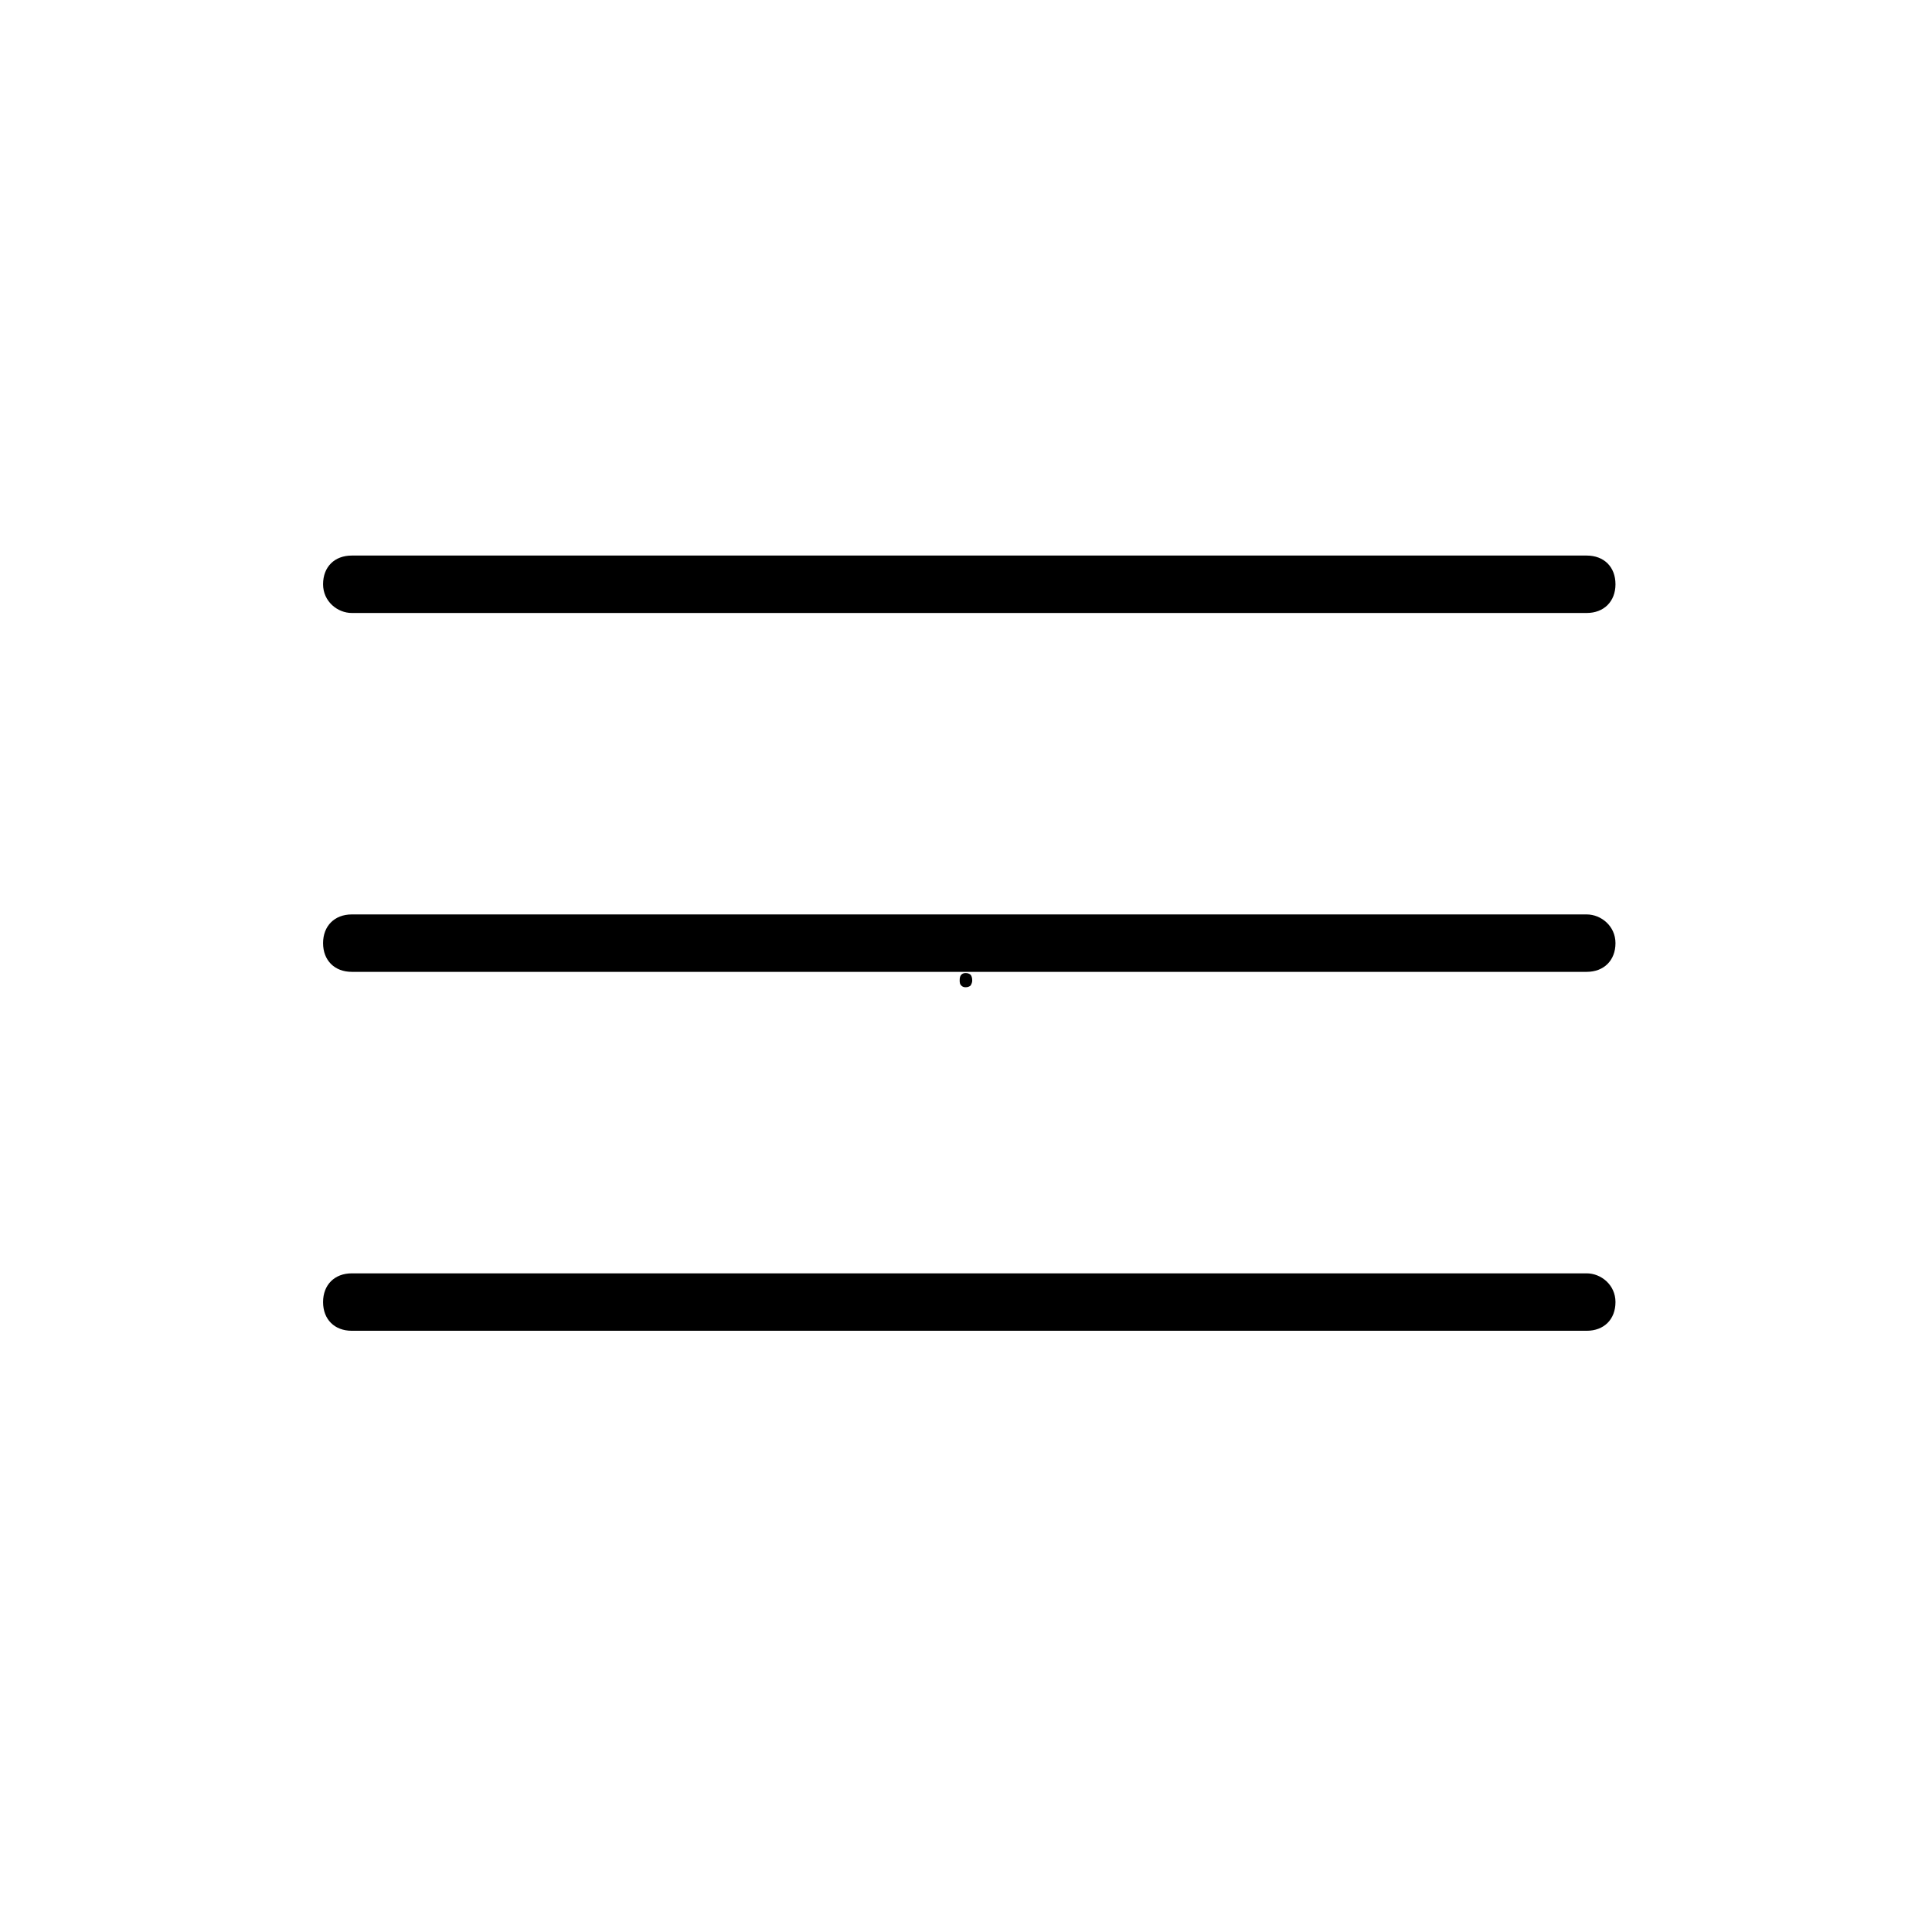
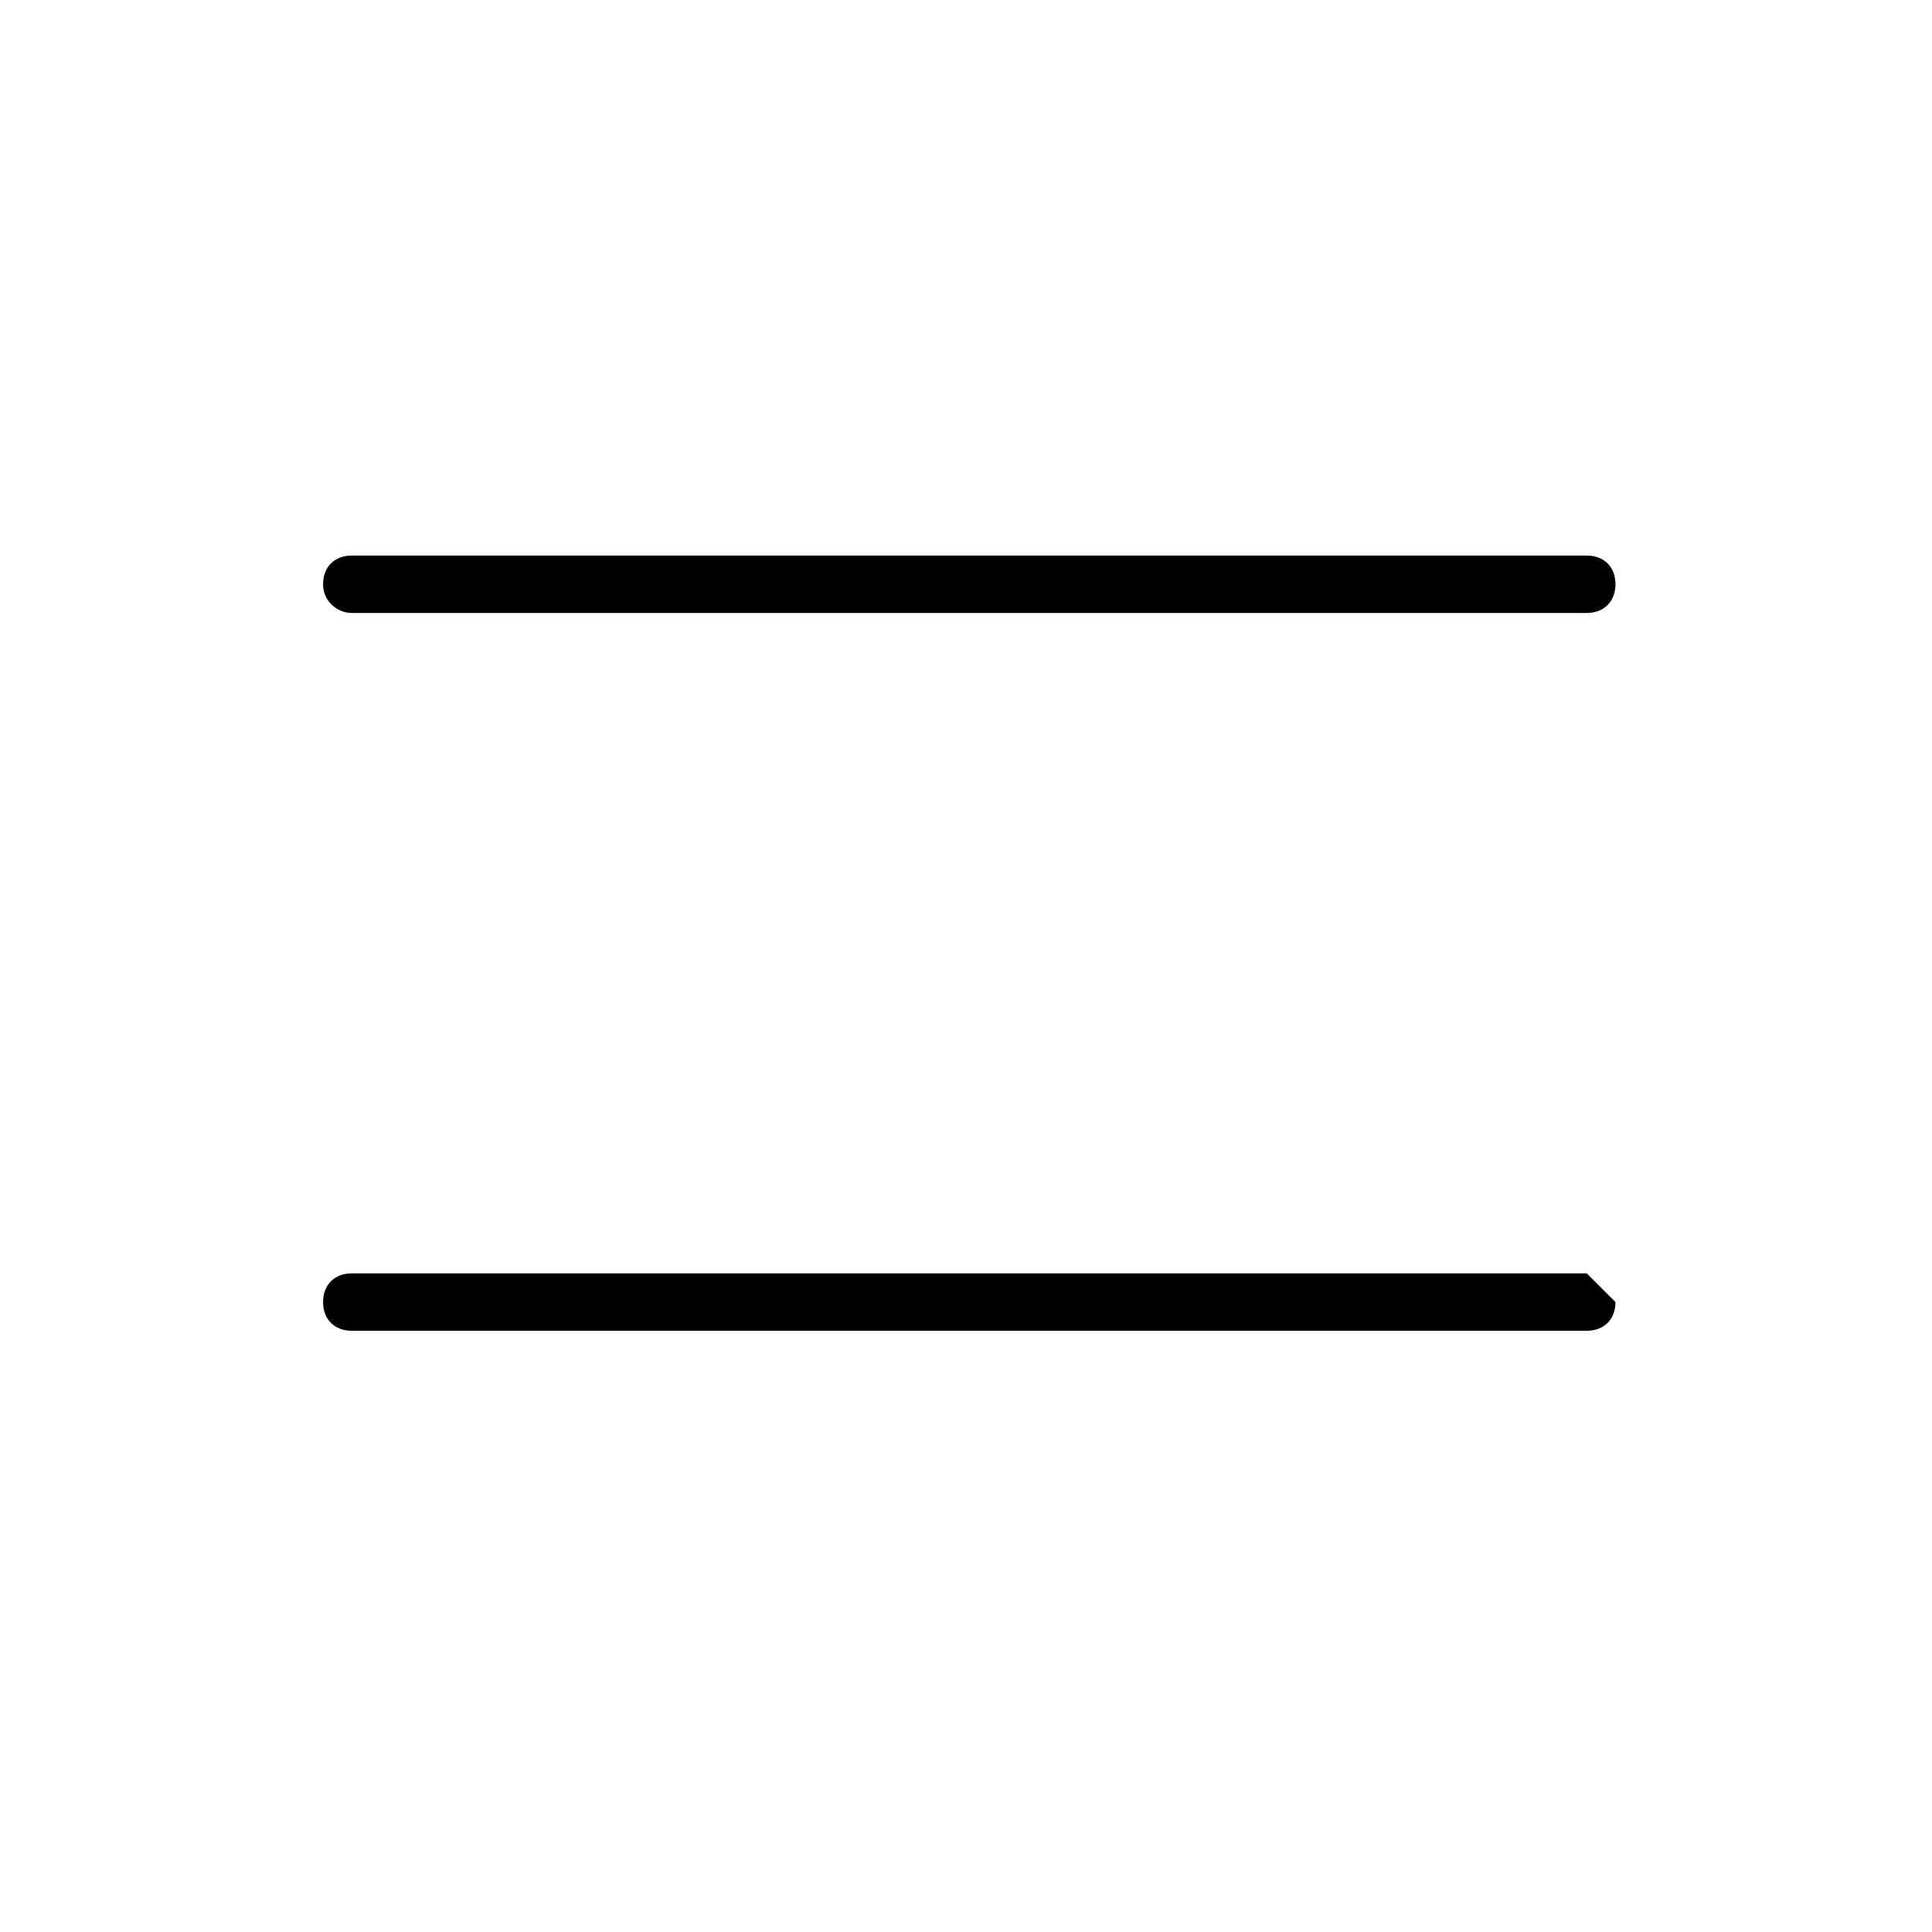
<svg xmlns="http://www.w3.org/2000/svg" width="48" zoomAndPan="magnify" viewBox="0 0 36 36" height="48" preserveAspectRatio="xMidYMid meet" version="1.0">
  <defs>
    <g />
    <clipPath id="09ab882fb0">
      <path d="M 6.02 10 L 30.102 10 L 30.102 12 L 6.02 12 Z M 6.02 10 " clip-rule="nonzero" />
    </clipPath>
    <clipPath id="44f0b45a9f">
      <path d="M 6.02 17 L 30.102 17 L 30.102 19 L 6.02 19 Z M 6.02 17 " clip-rule="nonzero" />
    </clipPath>
    <clipPath id="048bb6541e">
      <path d="M 6.02 23 L 30.102 23 L 30.102 25 L 6.02 25 Z M 6.02 23 " clip-rule="nonzero" />
    </clipPath>
  </defs>
  <g clip-path="url(#09ab882fb0)">
    <path fill="#000000" d="M 6.555 11.422 L 29.566 11.422 C 29.887 11.422 30.102 11.207 30.102 10.887 C 30.102 10.562 29.887 10.352 29.566 10.352 L 6.555 10.352 C 6.234 10.352 6.02 10.562 6.02 10.887 C 6.02 11.207 6.289 11.422 6.555 11.422 Z M 6.555 11.422 " fill-opacity="1" fill-rule="nonzero" />
  </g>
  <g clip-path="url(#44f0b45a9f)">
-     <path fill="#000000" d="M 29.566 17.039 L 6.555 17.039 C 6.234 17.039 6.02 17.254 6.02 17.574 C 6.02 17.895 6.234 18.109 6.555 18.109 L 29.566 18.109 C 29.887 18.109 30.102 17.895 30.102 17.574 C 30.102 17.254 29.832 17.039 29.566 17.039 Z M 29.566 17.039 " fill-opacity="1" fill-rule="nonzero" />
-   </g>
+     </g>
  <g clip-path="url(#048bb6541e)">
-     <path fill="#000000" d="M 29.566 23.727 L 6.555 23.727 C 6.234 23.727 6.02 23.941 6.02 24.262 C 6.02 24.586 6.234 24.797 6.555 24.797 L 29.566 24.797 C 29.887 24.797 30.102 24.586 30.102 24.262 C 30.102 23.941 29.832 23.727 29.566 23.727 Z M 29.566 23.727 " fill-opacity="1" fill-rule="nonzero" />
+     <path fill="#000000" d="M 29.566 23.727 L 6.555 23.727 C 6.234 23.727 6.02 23.941 6.02 24.262 C 6.02 24.586 6.234 24.797 6.555 24.797 L 29.566 24.797 C 29.887 24.797 30.102 24.586 30.102 24.262 Z M 29.566 23.727 " fill-opacity="1" fill-rule="nonzero" />
  </g>
  <g fill="#000000" fill-opacity="1">
    <g transform="translate(17.741, 18.365)">
      <g>
-         <path d="M 0.141 -0.094 C 0.141 -0.145 0.148 -0.18 0.172 -0.203 C 0.191 -0.223 0.219 -0.234 0.25 -0.234 C 0.289 -0.234 0.32 -0.223 0.344 -0.203 C 0.363 -0.18 0.375 -0.145 0.375 -0.094 C 0.375 -0.062 0.363 -0.031 0.344 0 C 0.32 0.02 0.289 0.031 0.25 0.031 C 0.219 0.031 0.191 0.02 0.172 0 C 0.148 -0.02 0.141 -0.051 0.141 -0.094 Z M 0.141 -0.094 " />
-       </g>
+         </g>
    </g>
  </g>
</svg>